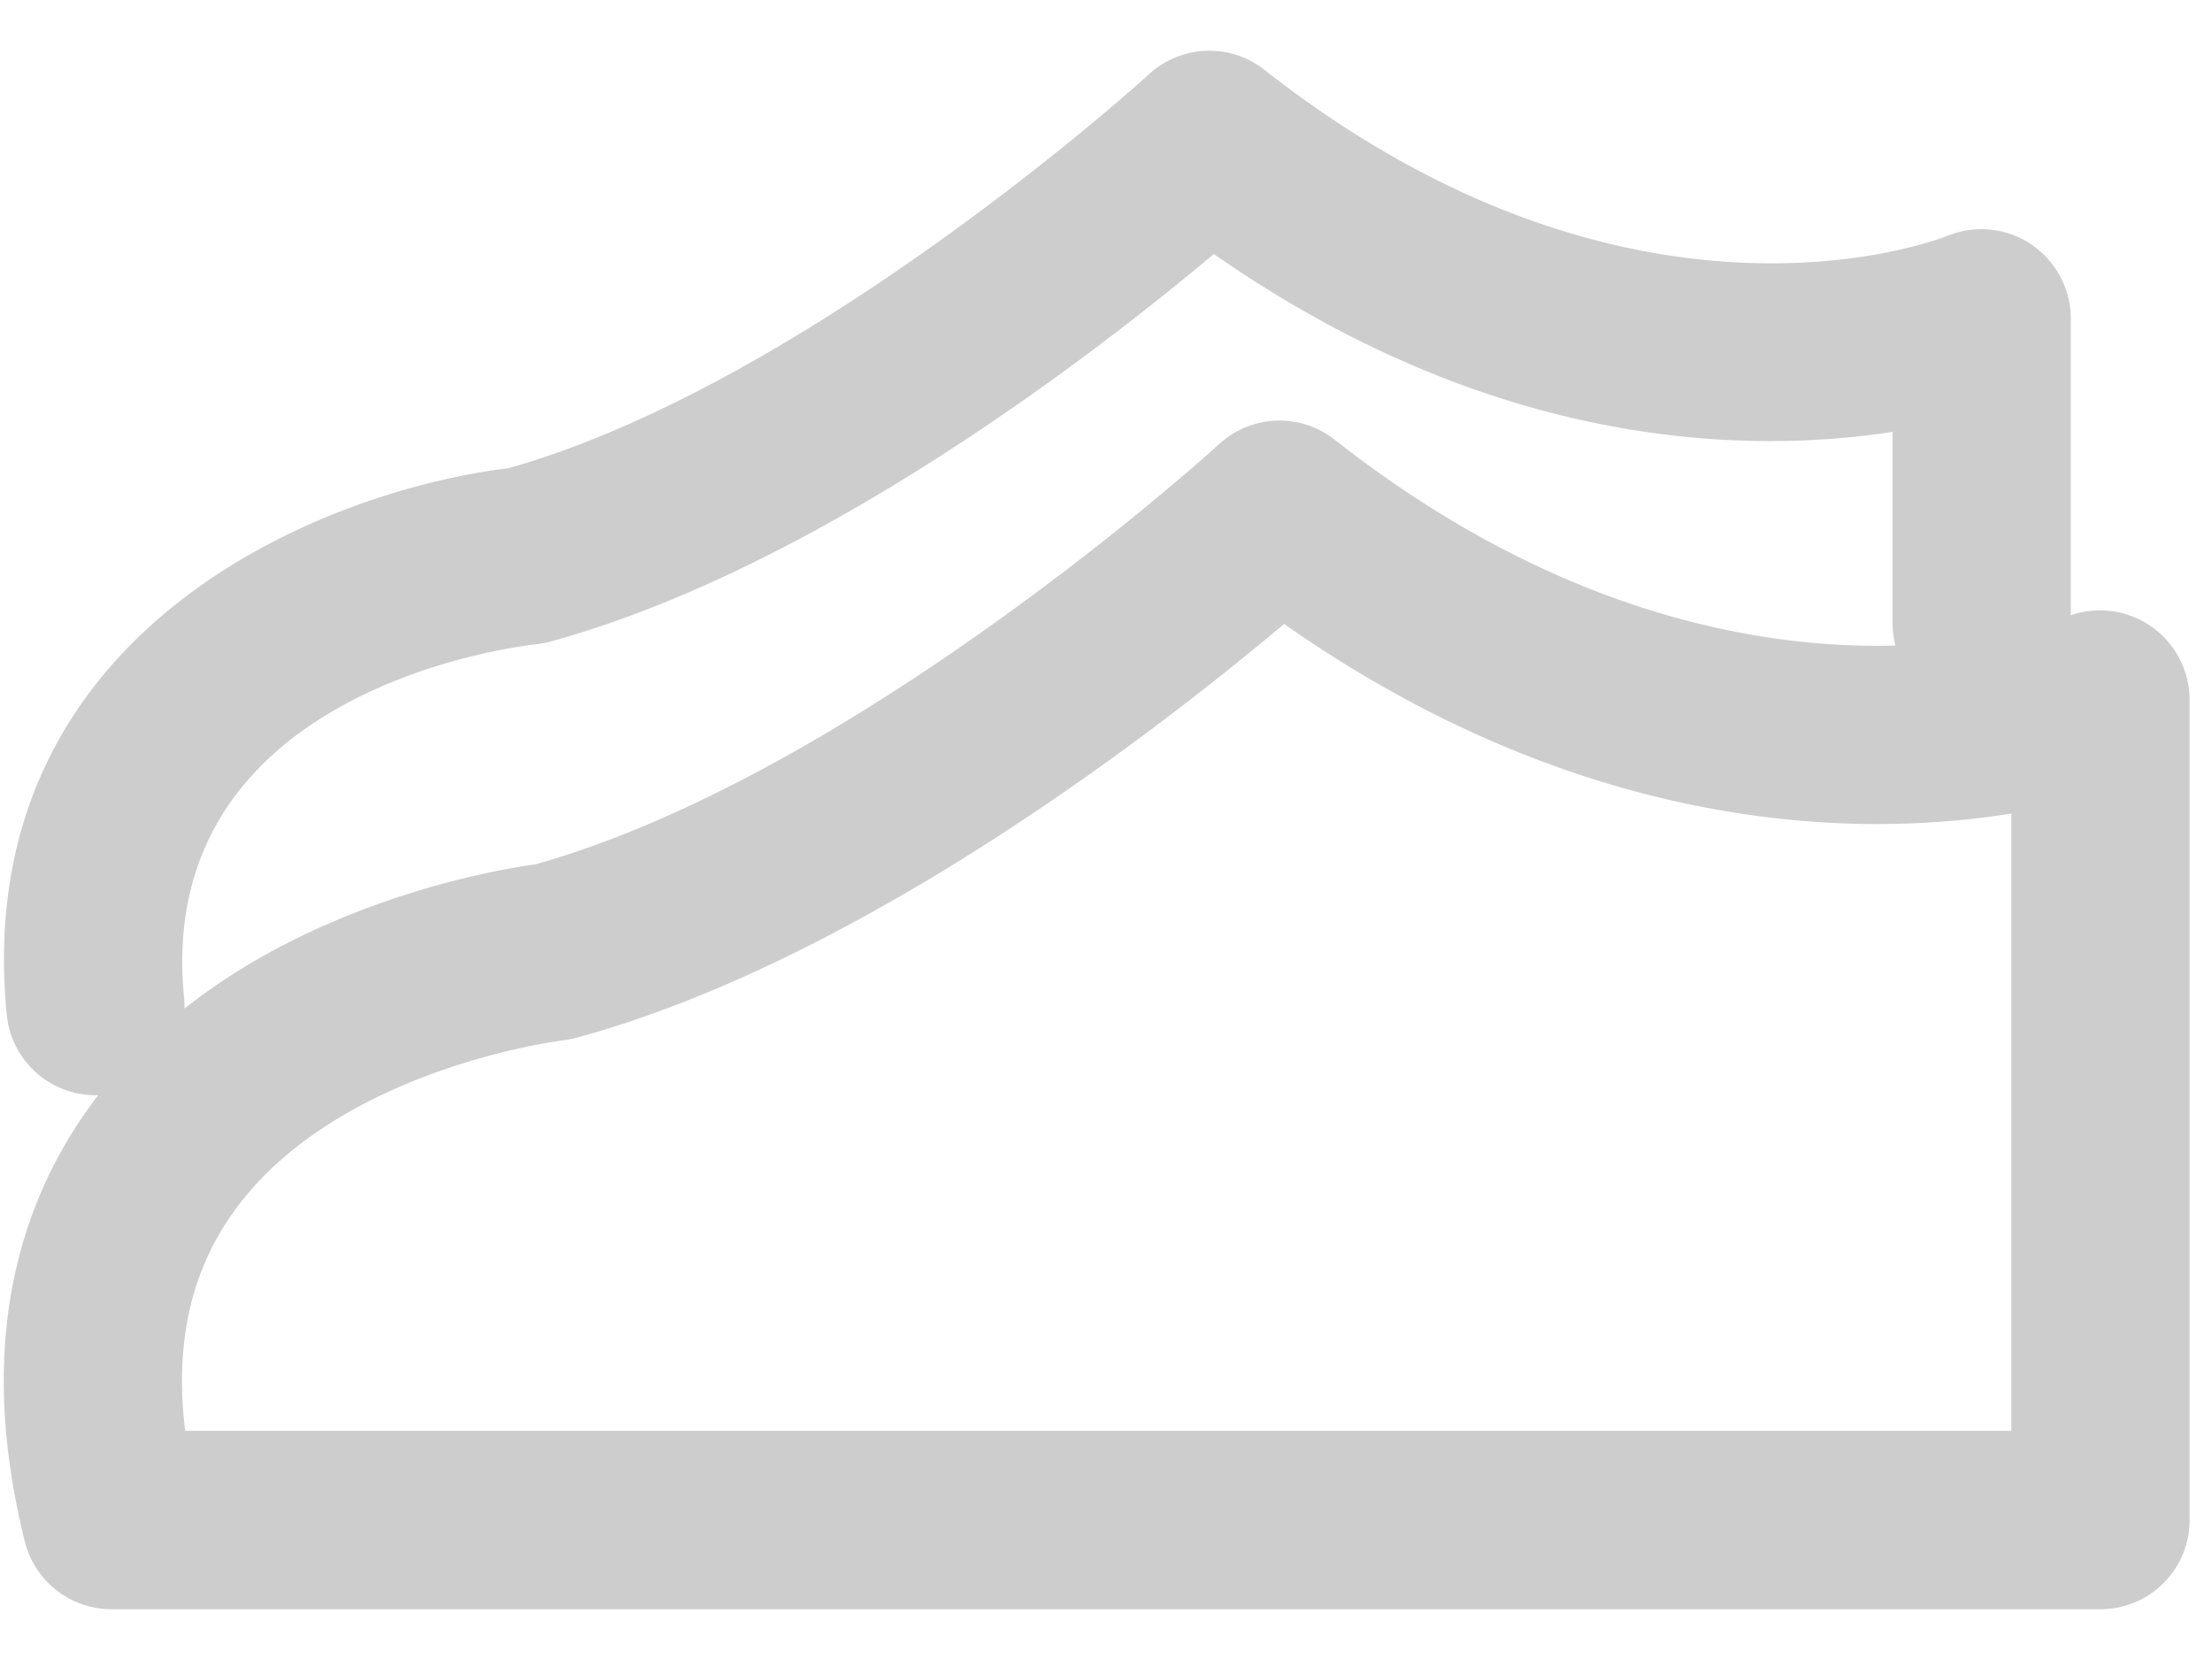
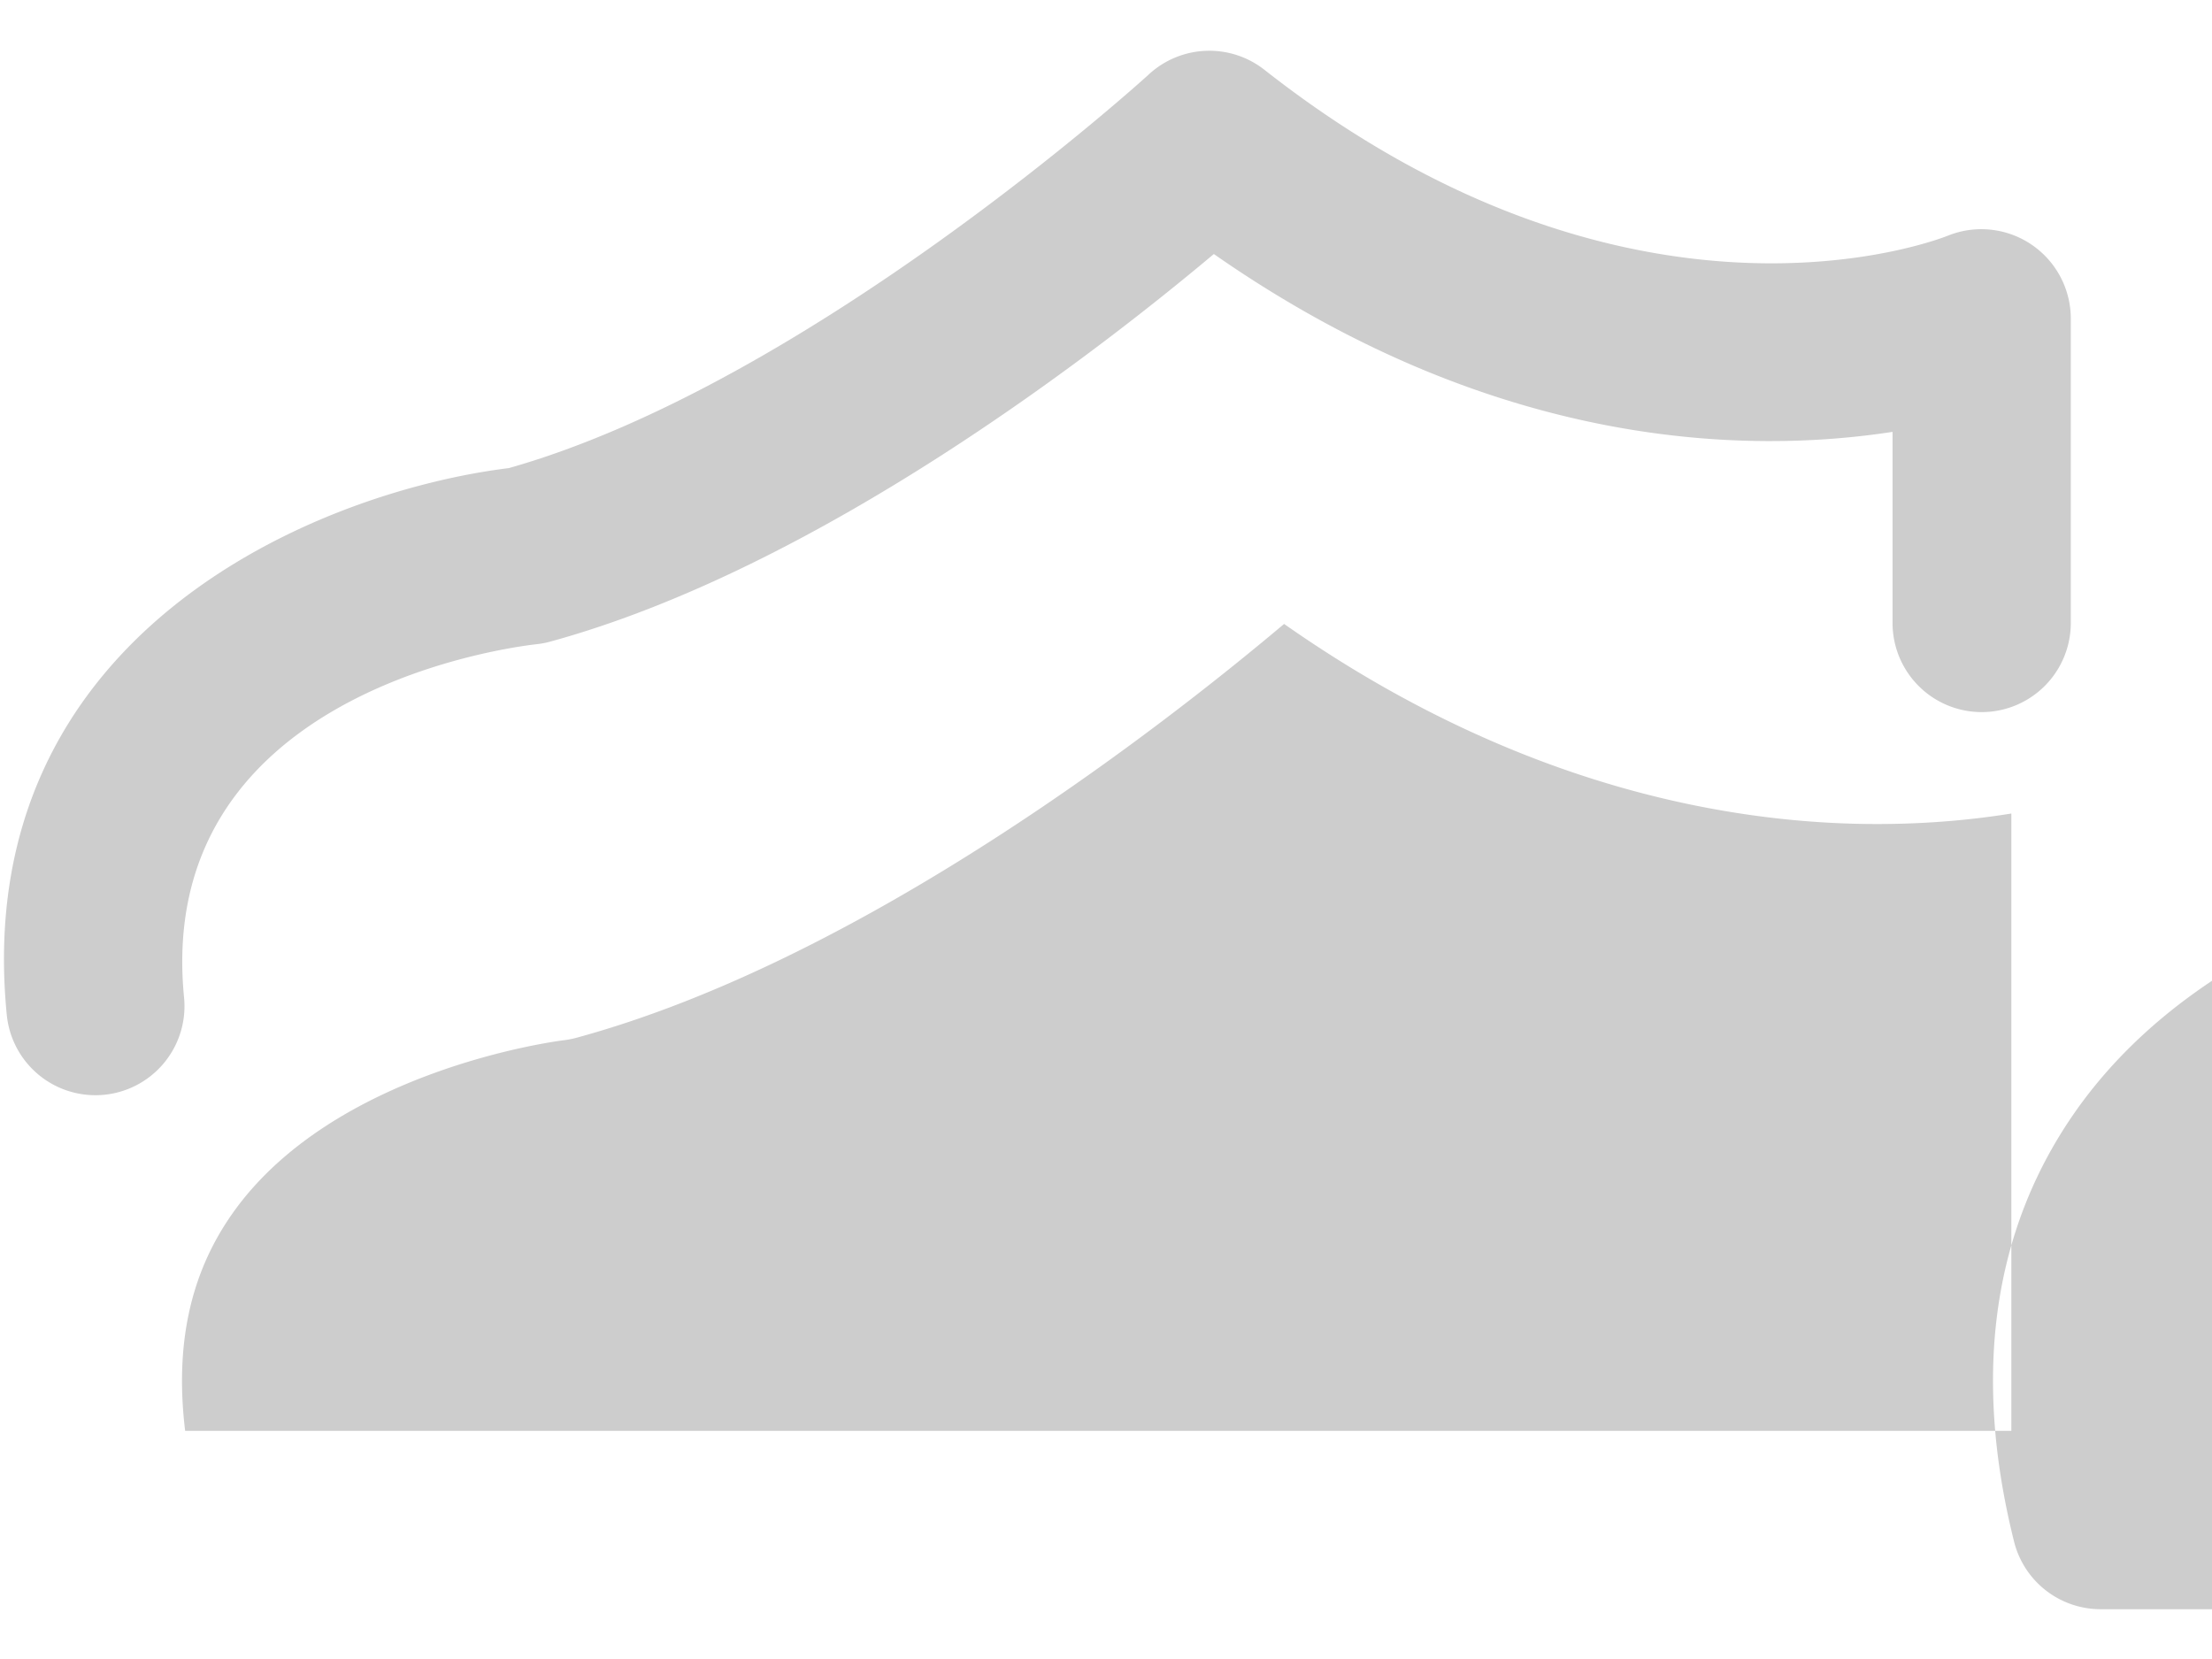
<svg xmlns="http://www.w3.org/2000/svg" class="icon" viewBox="0 0 1365 1024" version="1.1" width="266.602" height="200">
  <defs>
    <style type="text/css" />
  </defs>
-   <path d="M1296.213 993.024H68.693a55.04 55.04 0 0 1-53.333-41.643c-25.771-103.083-13.227-192 37.12-264.448 84.48-121.429 247.296-149.333 278.101-153.6 198.229-55.808 419.669-257.28 421.888-259.413a54.955 54.955 0 0 1 71.168-2.56c133.803 105.131 255.829 127.147 334.507 127.147 71.509 0 116.821-17.749 117.248-17.92a55.296 55.296 0 0 1 75.776 50.859v506.539a54.955 54.955 0 0 1-54.955 55.04z m-1181.952-110.08h1126.912v-380.928c-23.211 3.755-51.115 6.485-82.944 6.485-88.747 0-221.355-22.187-365.824-123.477-74.923 63.147-259.328 207.019-436.48 255.317a55.637 55.637 0 0 1-8.363 1.621c-1.28 0.171-142.507 17.579-205.056 108.203-25.259 36.523-34.645 80.213-28.245 132.864z m-55.467-207.104a54.955 54.955 0 0 1-54.613-49.579c-23.04-234.155 189.952-322.56 309.845-337.408 185.173-52.395 393.045-241.152 395.093-243.115a55.04 55.04 0 0 1 71.168-2.645c225.963 177.493 413.867 105.472 421.803 102.315a55.211 55.211 0 0 1 75.776 50.859v188.16a54.955 54.955 0 1 1-109.995 0v-117.931c-88.576 13.653-244.736 11.691-418.816-109.739-71.936 60.416-244.224 194.048-409.856 239.275a54.613 54.613 0 0 1-8.448 1.536c-23.979 2.816-235.349 32.939-217.173 217.941a54.955 54.955 0 0 1-54.784 60.331z" fill="#cdcdcd" />
+   <path d="M1296.213 993.024a55.04 55.04 0 0 1-53.333-41.643c-25.771-103.083-13.227-192 37.12-264.448 84.48-121.429 247.296-149.333 278.101-153.6 198.229-55.808 419.669-257.28 421.888-259.413a54.955 54.955 0 0 1 71.168-2.56c133.803 105.131 255.829 127.147 334.507 127.147 71.509 0 116.821-17.749 117.248-17.92a55.296 55.296 0 0 1 75.776 50.859v506.539a54.955 54.955 0 0 1-54.955 55.04z m-1181.952-110.08h1126.912v-380.928c-23.211 3.755-51.115 6.485-82.944 6.485-88.747 0-221.355-22.187-365.824-123.477-74.923 63.147-259.328 207.019-436.48 255.317a55.637 55.637 0 0 1-8.363 1.621c-1.28 0.171-142.507 17.579-205.056 108.203-25.259 36.523-34.645 80.213-28.245 132.864z m-55.467-207.104a54.955 54.955 0 0 1-54.613-49.579c-23.04-234.155 189.952-322.56 309.845-337.408 185.173-52.395 393.045-241.152 395.093-243.115a55.04 55.04 0 0 1 71.168-2.645c225.963 177.493 413.867 105.472 421.803 102.315a55.211 55.211 0 0 1 75.776 50.859v188.16a54.955 54.955 0 1 1-109.995 0v-117.931c-88.576 13.653-244.736 11.691-418.816-109.739-71.936 60.416-244.224 194.048-409.856 239.275a54.613 54.613 0 0 1-8.448 1.536c-23.979 2.816-235.349 32.939-217.173 217.941a54.955 54.955 0 0 1-54.784 60.331z" fill="#cdcdcd" />
</svg>